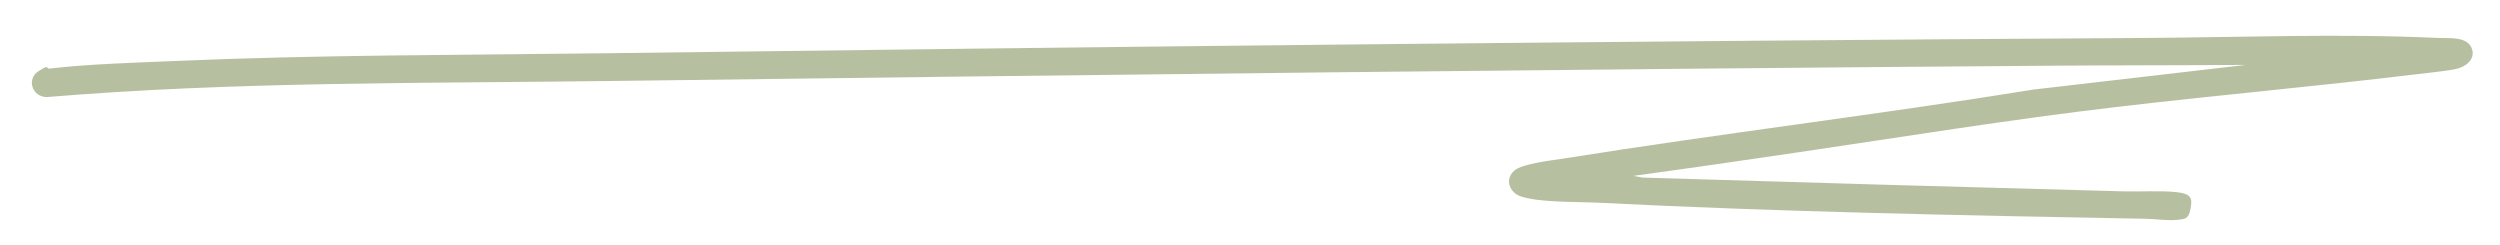
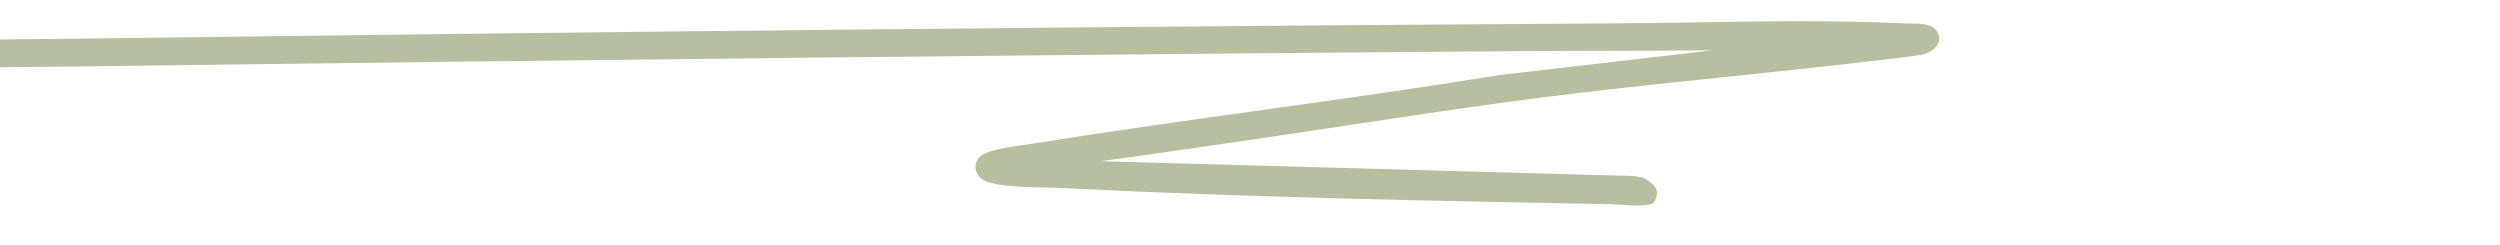
<svg xmlns="http://www.w3.org/2000/svg" id="Capa_1" viewBox="0 0 1633 160">
  <defs>
    <style>      .st0 {        fill: #b6c0a0;      }    </style>
  </defs>
-   <path class="st0" d="M1067.5,115l5.7,1c104.7,3.2,209.4,6.2,314,9,10.9.3,23.9-.6,34.5.5s10.2,4.8,9.1,11.1-3.8,6.4-6.7,6.8c-7,1.1-15.9-.4-22.9-.5-118.8-2.2-238.9-4.5-357.5-10.5-13.9-.7-37.4,0-50-4-7.7-2.4-11.1-11.3-4.5-17,5.3-4.6,25-6.7,32.6-7.9,101.9-16.3,204.6-28.5,306.5-45l138.7-16.1c-41.1.3-82.2.2-123.3.5-314.6,2.3-629.5,5.9-944,10-123.1,1.6-246.3.3-369,10.5-9.7.1-13.5-11.7-5.7-16.8s5-1.5,7.2-1.8c26.9-3.1,55.9-3.8,83-5,92.9-4,186-3.8,279-5,335.3-4.4,670.5-8,1006-10,63.6-.4,129.1-3,192.5,0,6.6.3,18-1.1,21.5,6s-2.9,12.8-10.1,14.3-18.7,2.5-27.4,3.6c-64.4,7.8-129,13.5-193.4,21.1-70.3,8.2-140.1,19.6-210.1,29.9-35.2,5.2-70.4,10.3-105.7,15.1Z" />
+   <path class="st0" d="M1067.5,115l5.7,1s10.2,4.8,9.1,11.1-3.8,6.4-6.7,6.8c-7,1.1-15.9-.4-22.9-.5-118.8-2.2-238.9-4.5-357.5-10.5-13.9-.7-37.4,0-50-4-7.7-2.4-11.1-11.3-4.5-17,5.3-4.6,25-6.7,32.6-7.9,101.9-16.3,204.6-28.5,306.5-45l138.7-16.1c-41.1.3-82.2.2-123.3.5-314.6,2.3-629.5,5.9-944,10-123.1,1.6-246.3.3-369,10.5-9.7.1-13.5-11.7-5.7-16.8s5-1.5,7.2-1.8c26.9-3.1,55.9-3.8,83-5,92.9-4,186-3.8,279-5,335.3-4.4,670.5-8,1006-10,63.6-.4,129.1-3,192.5,0,6.6.3,18-1.1,21.5,6s-2.9,12.8-10.1,14.3-18.7,2.5-27.4,3.6c-64.4,7.8-129,13.5-193.4,21.1-70.3,8.2-140.1,19.6-210.1,29.9-35.2,5.2-70.4,10.3-105.7,15.1Z" />
</svg>